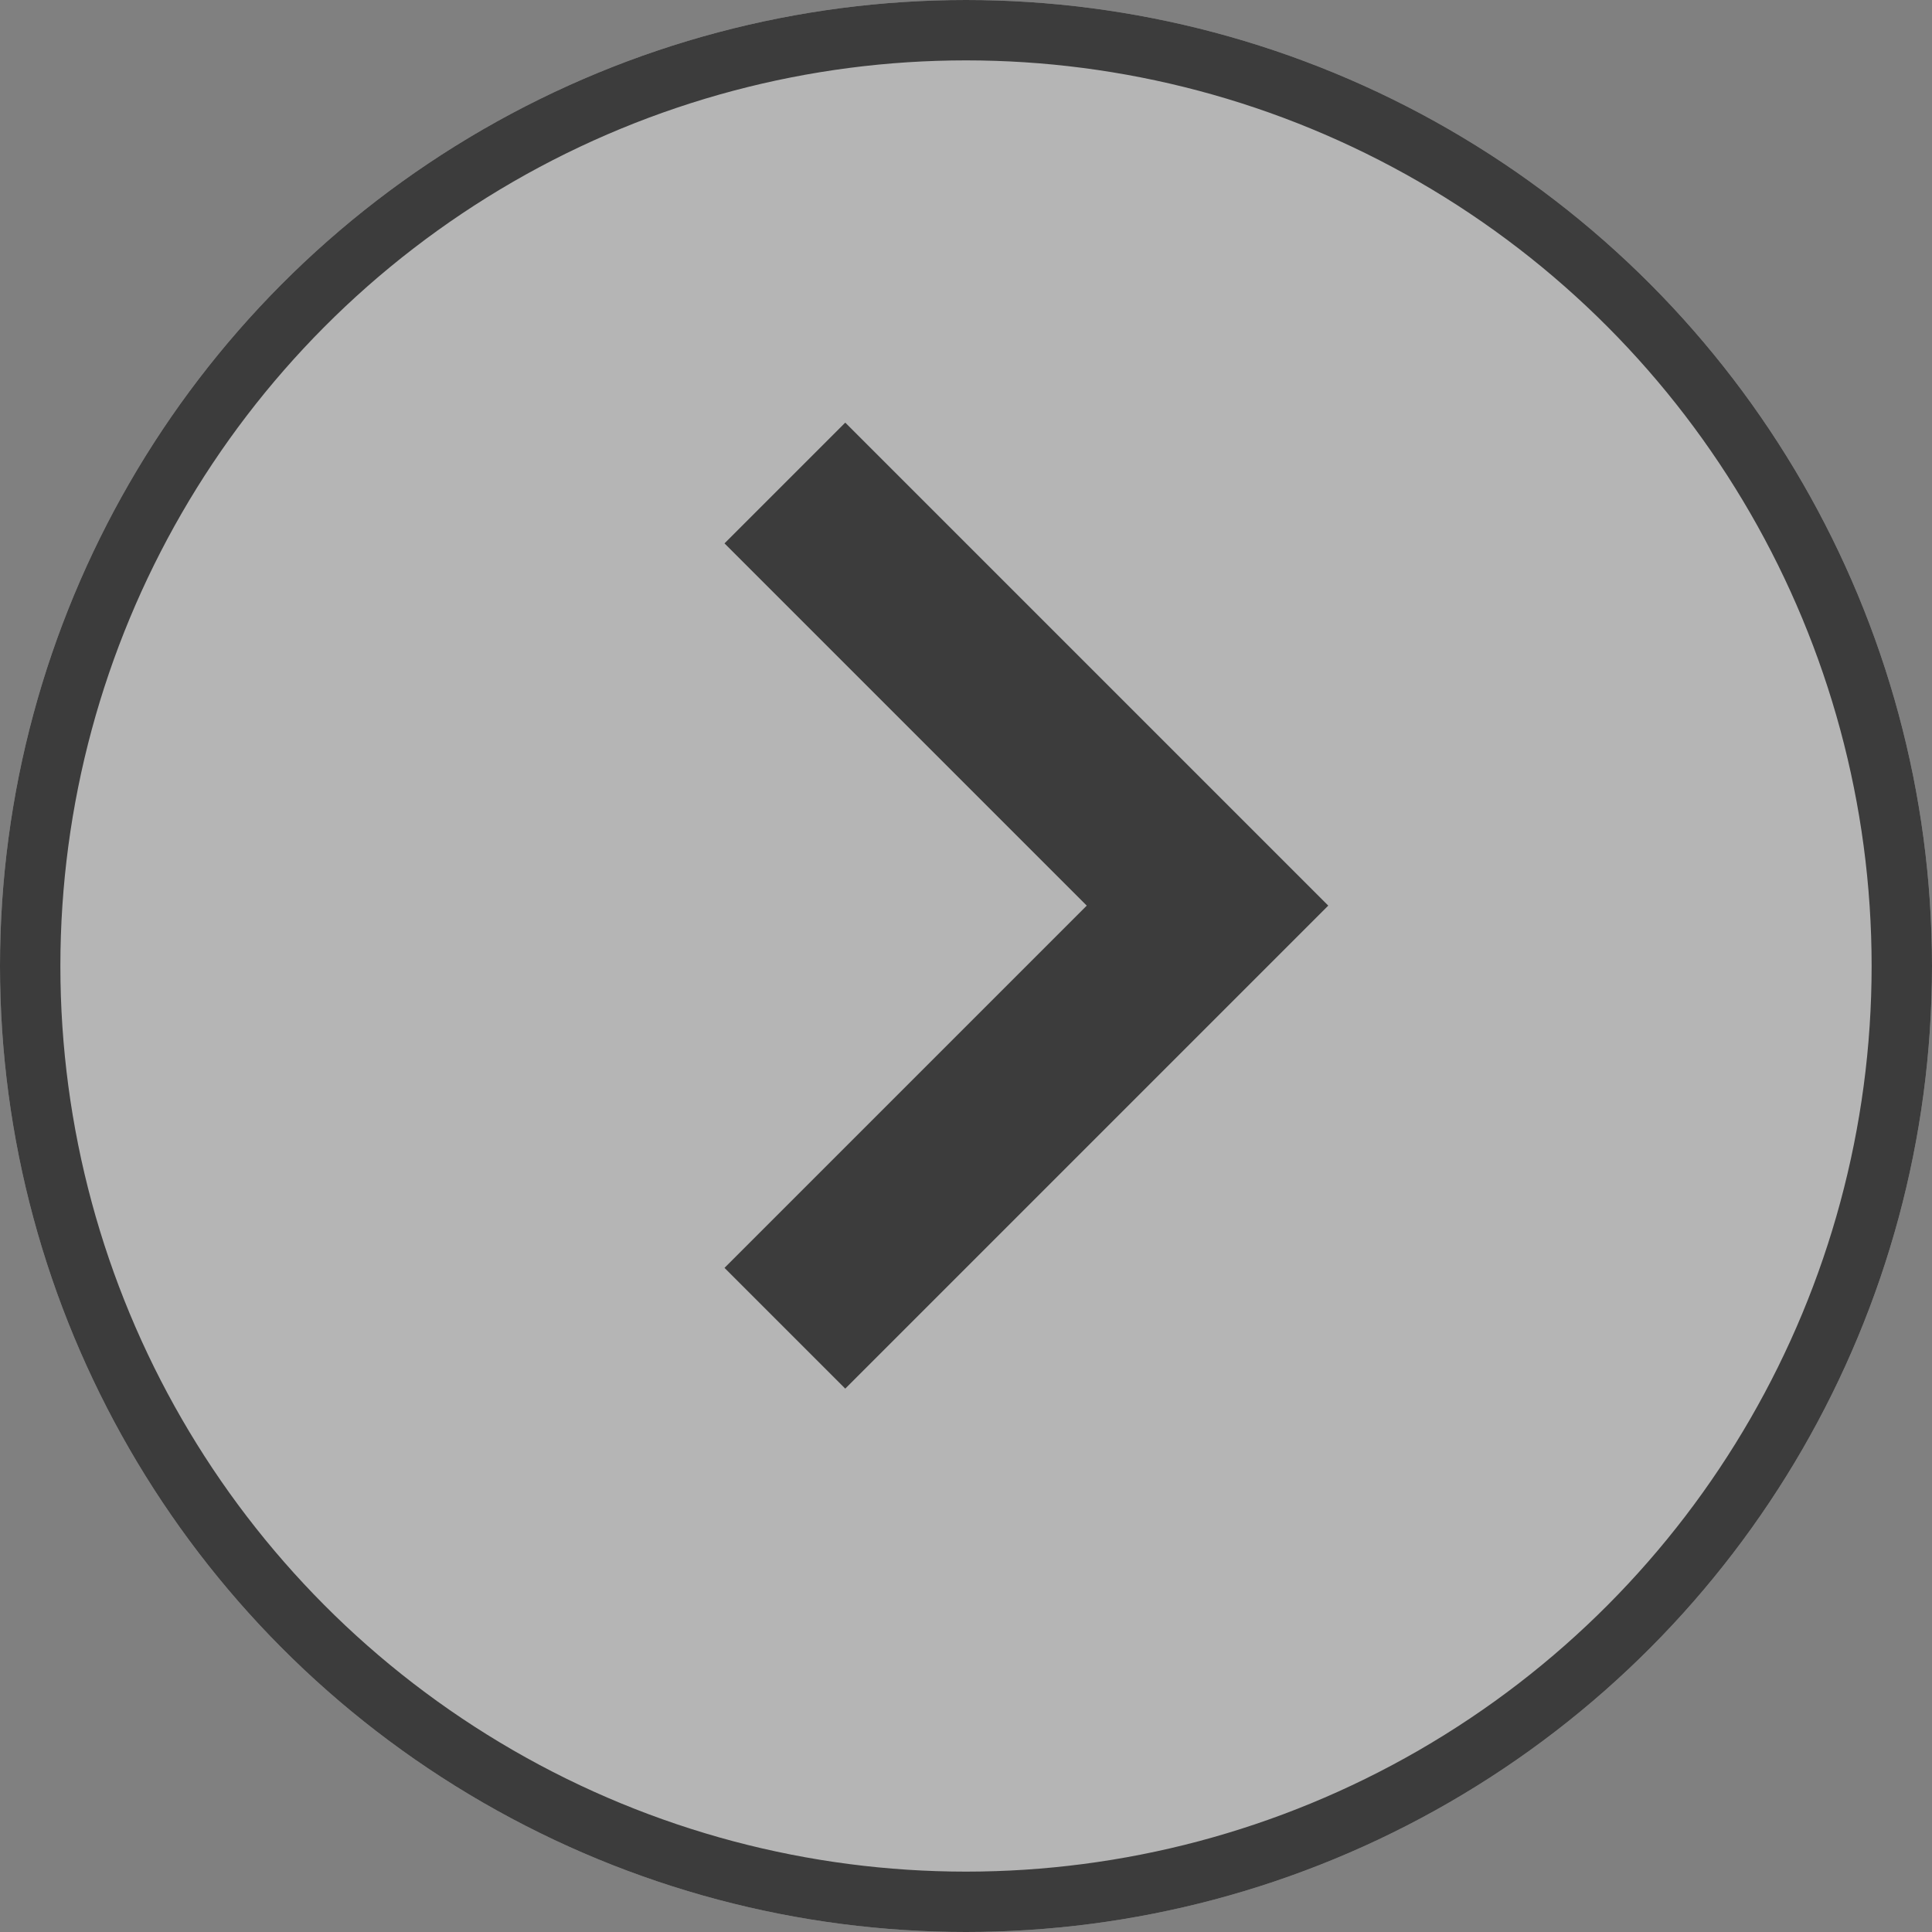
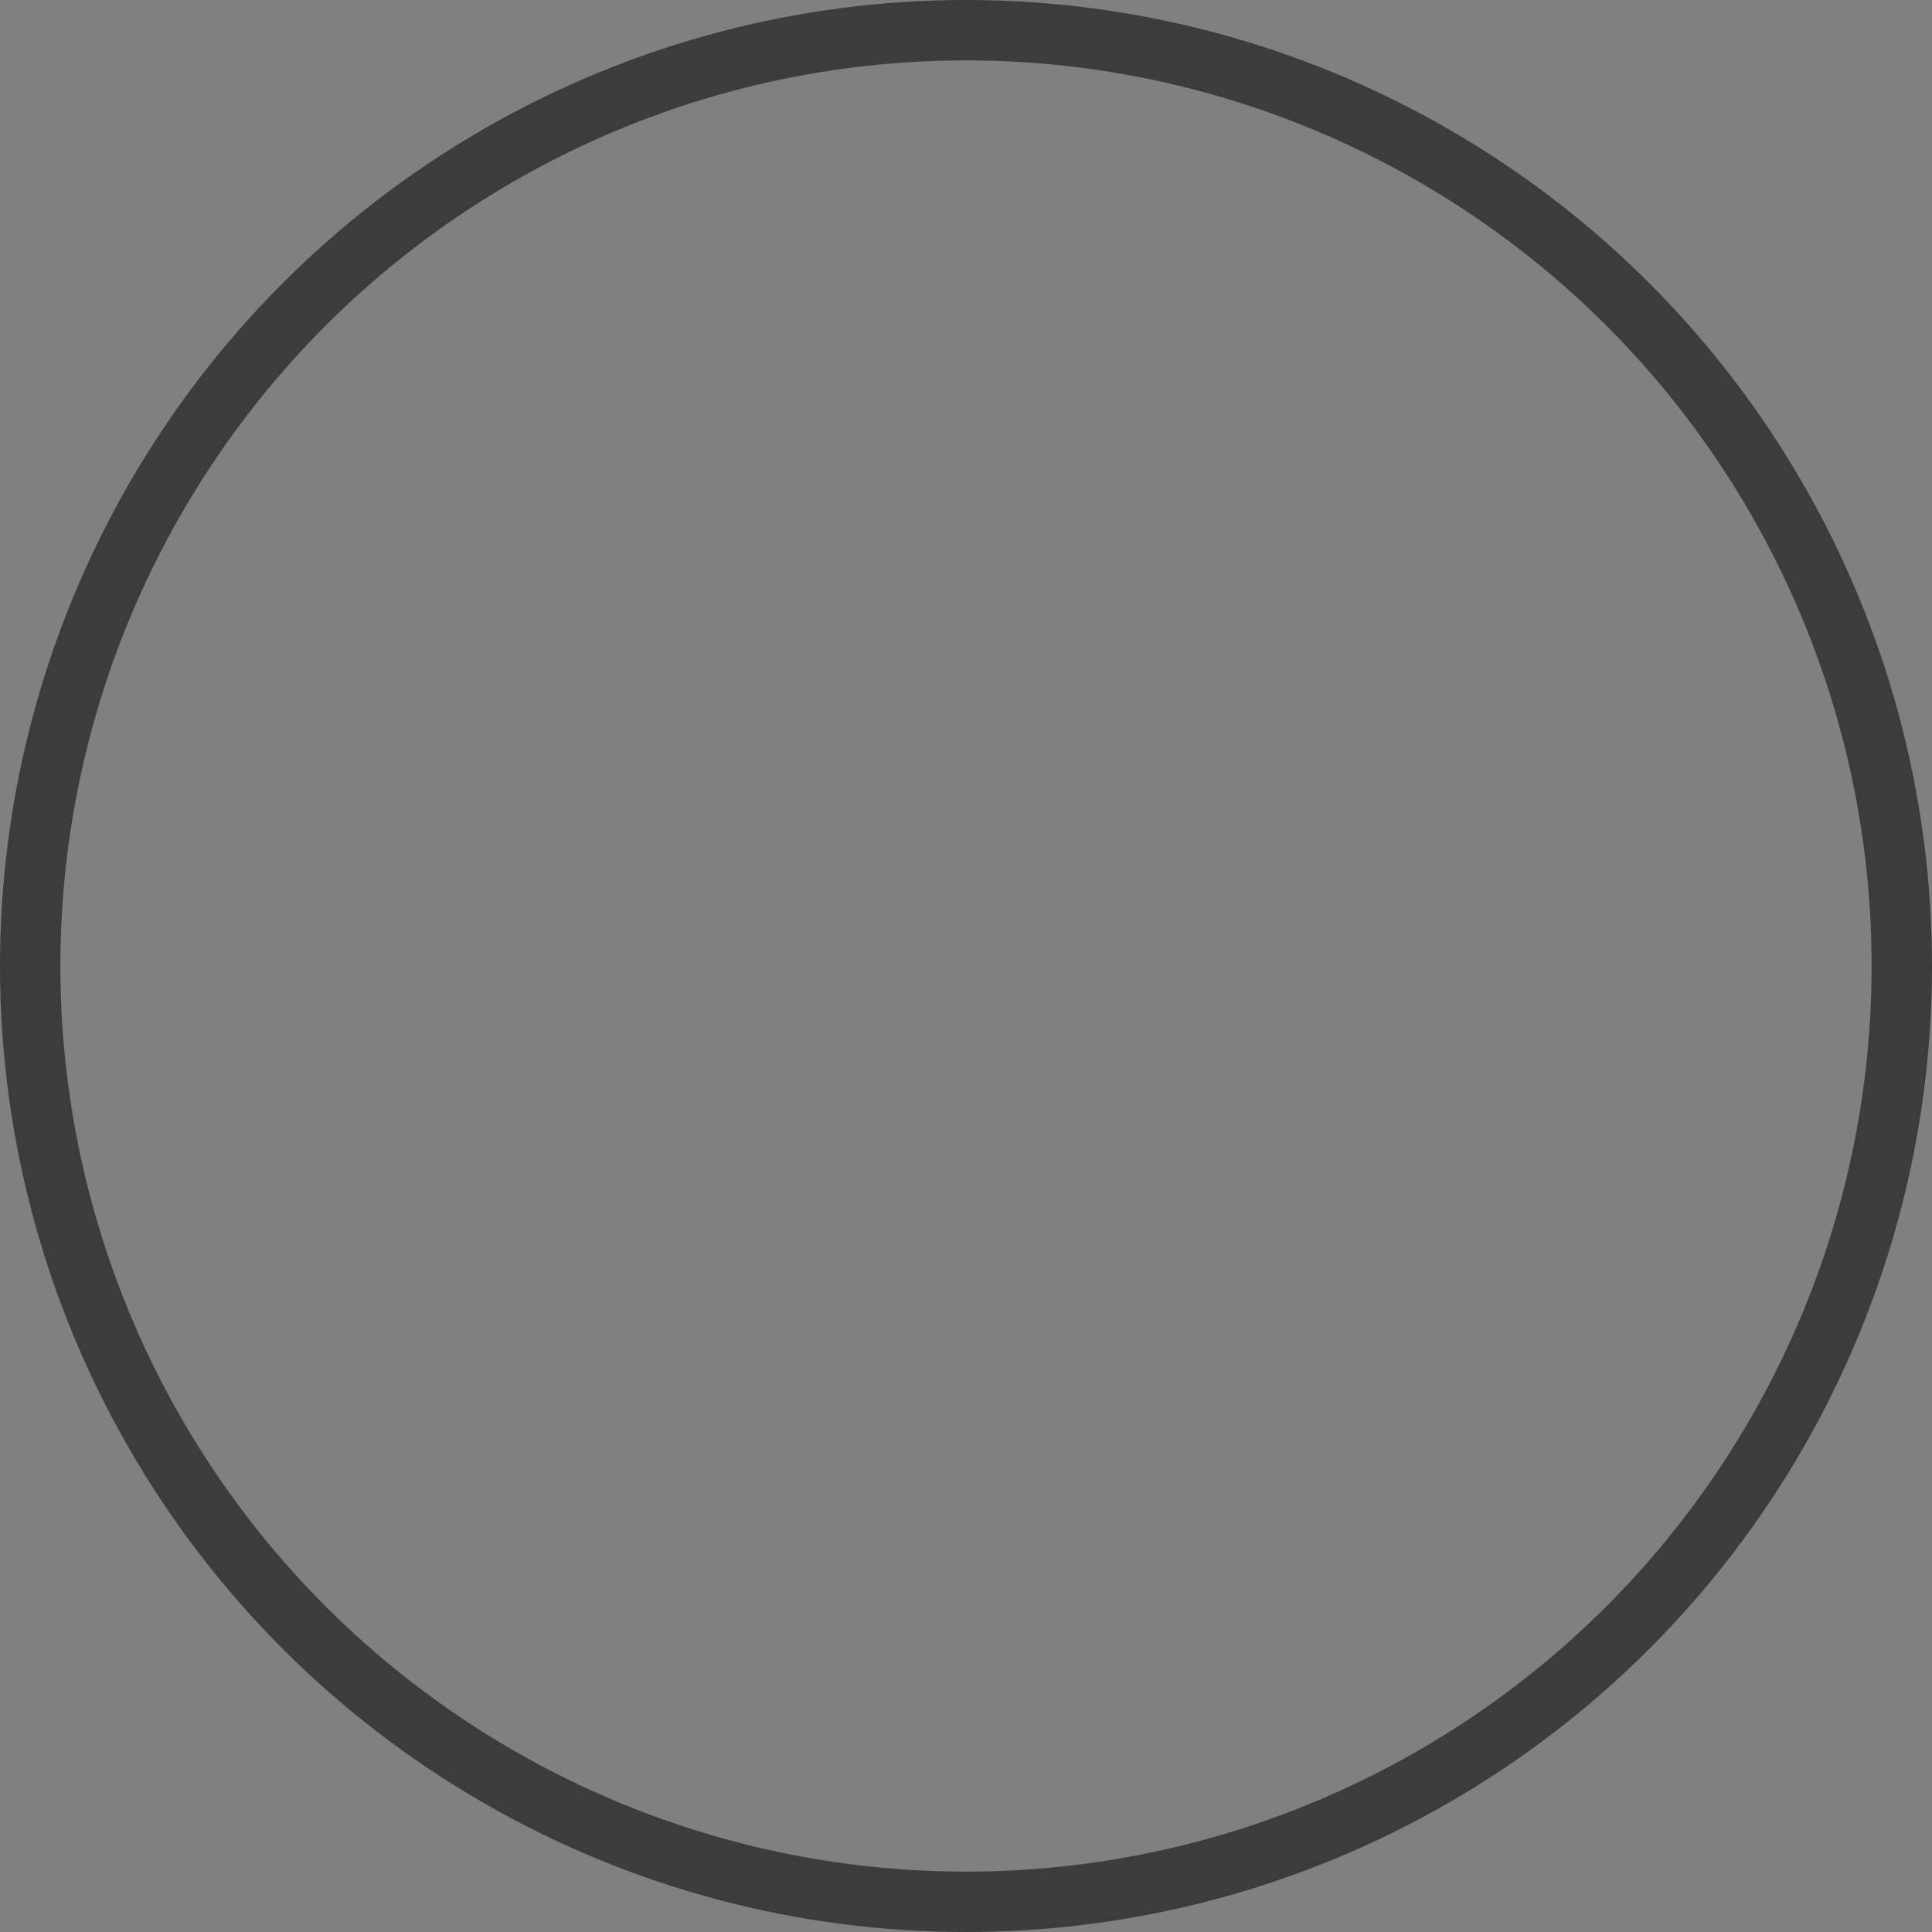
<svg xmlns="http://www.w3.org/2000/svg" xmlns:xlink="http://www.w3.org/1999/xlink" width="32px" height="32px" viewBox="0 0 32 32" version="1.1">
  <rect x="0" y="0" width="32" height="32" fill="#808080" stroke="none" />
  <title>Icons/icn_arrow_sm_circle_right_blk</title>
  <desc>Created with Sketch.</desc>
  <defs>
-     <circle id="path-1" cx="16" cy="16" r="16" />
-   </defs>
+     </defs>
  <g id="Icons/icn_arrow_sm_circle_right_blk" stroke="none" stroke-width="1" fill="none" fill-rule="evenodd" opacity="0.9">
    <g id="Icons/icn_arrow-circle-small_left" transform="translate(16, 16) rotate(-180) translate(-16, -16) ">
      <g id="Left" transform="translate(16, 16) rotate(-180) translate(-16, -16) ">
        <g id="Oval-3">
          <use fill-opacity="0.461" fill="#FFFFFF" fill-rule="evenodd" xlink:href="#path-1" />
          <circle stroke="#343434" stroke-width="1" cx="16" cy="16" r="15.5" />
        </g>
-         <polygon id="arrow" fill="#343434" points="14 7 22 15 14 23 12 21 18 15 12 9" />
      </g>
    </g>
  </g>
</svg>